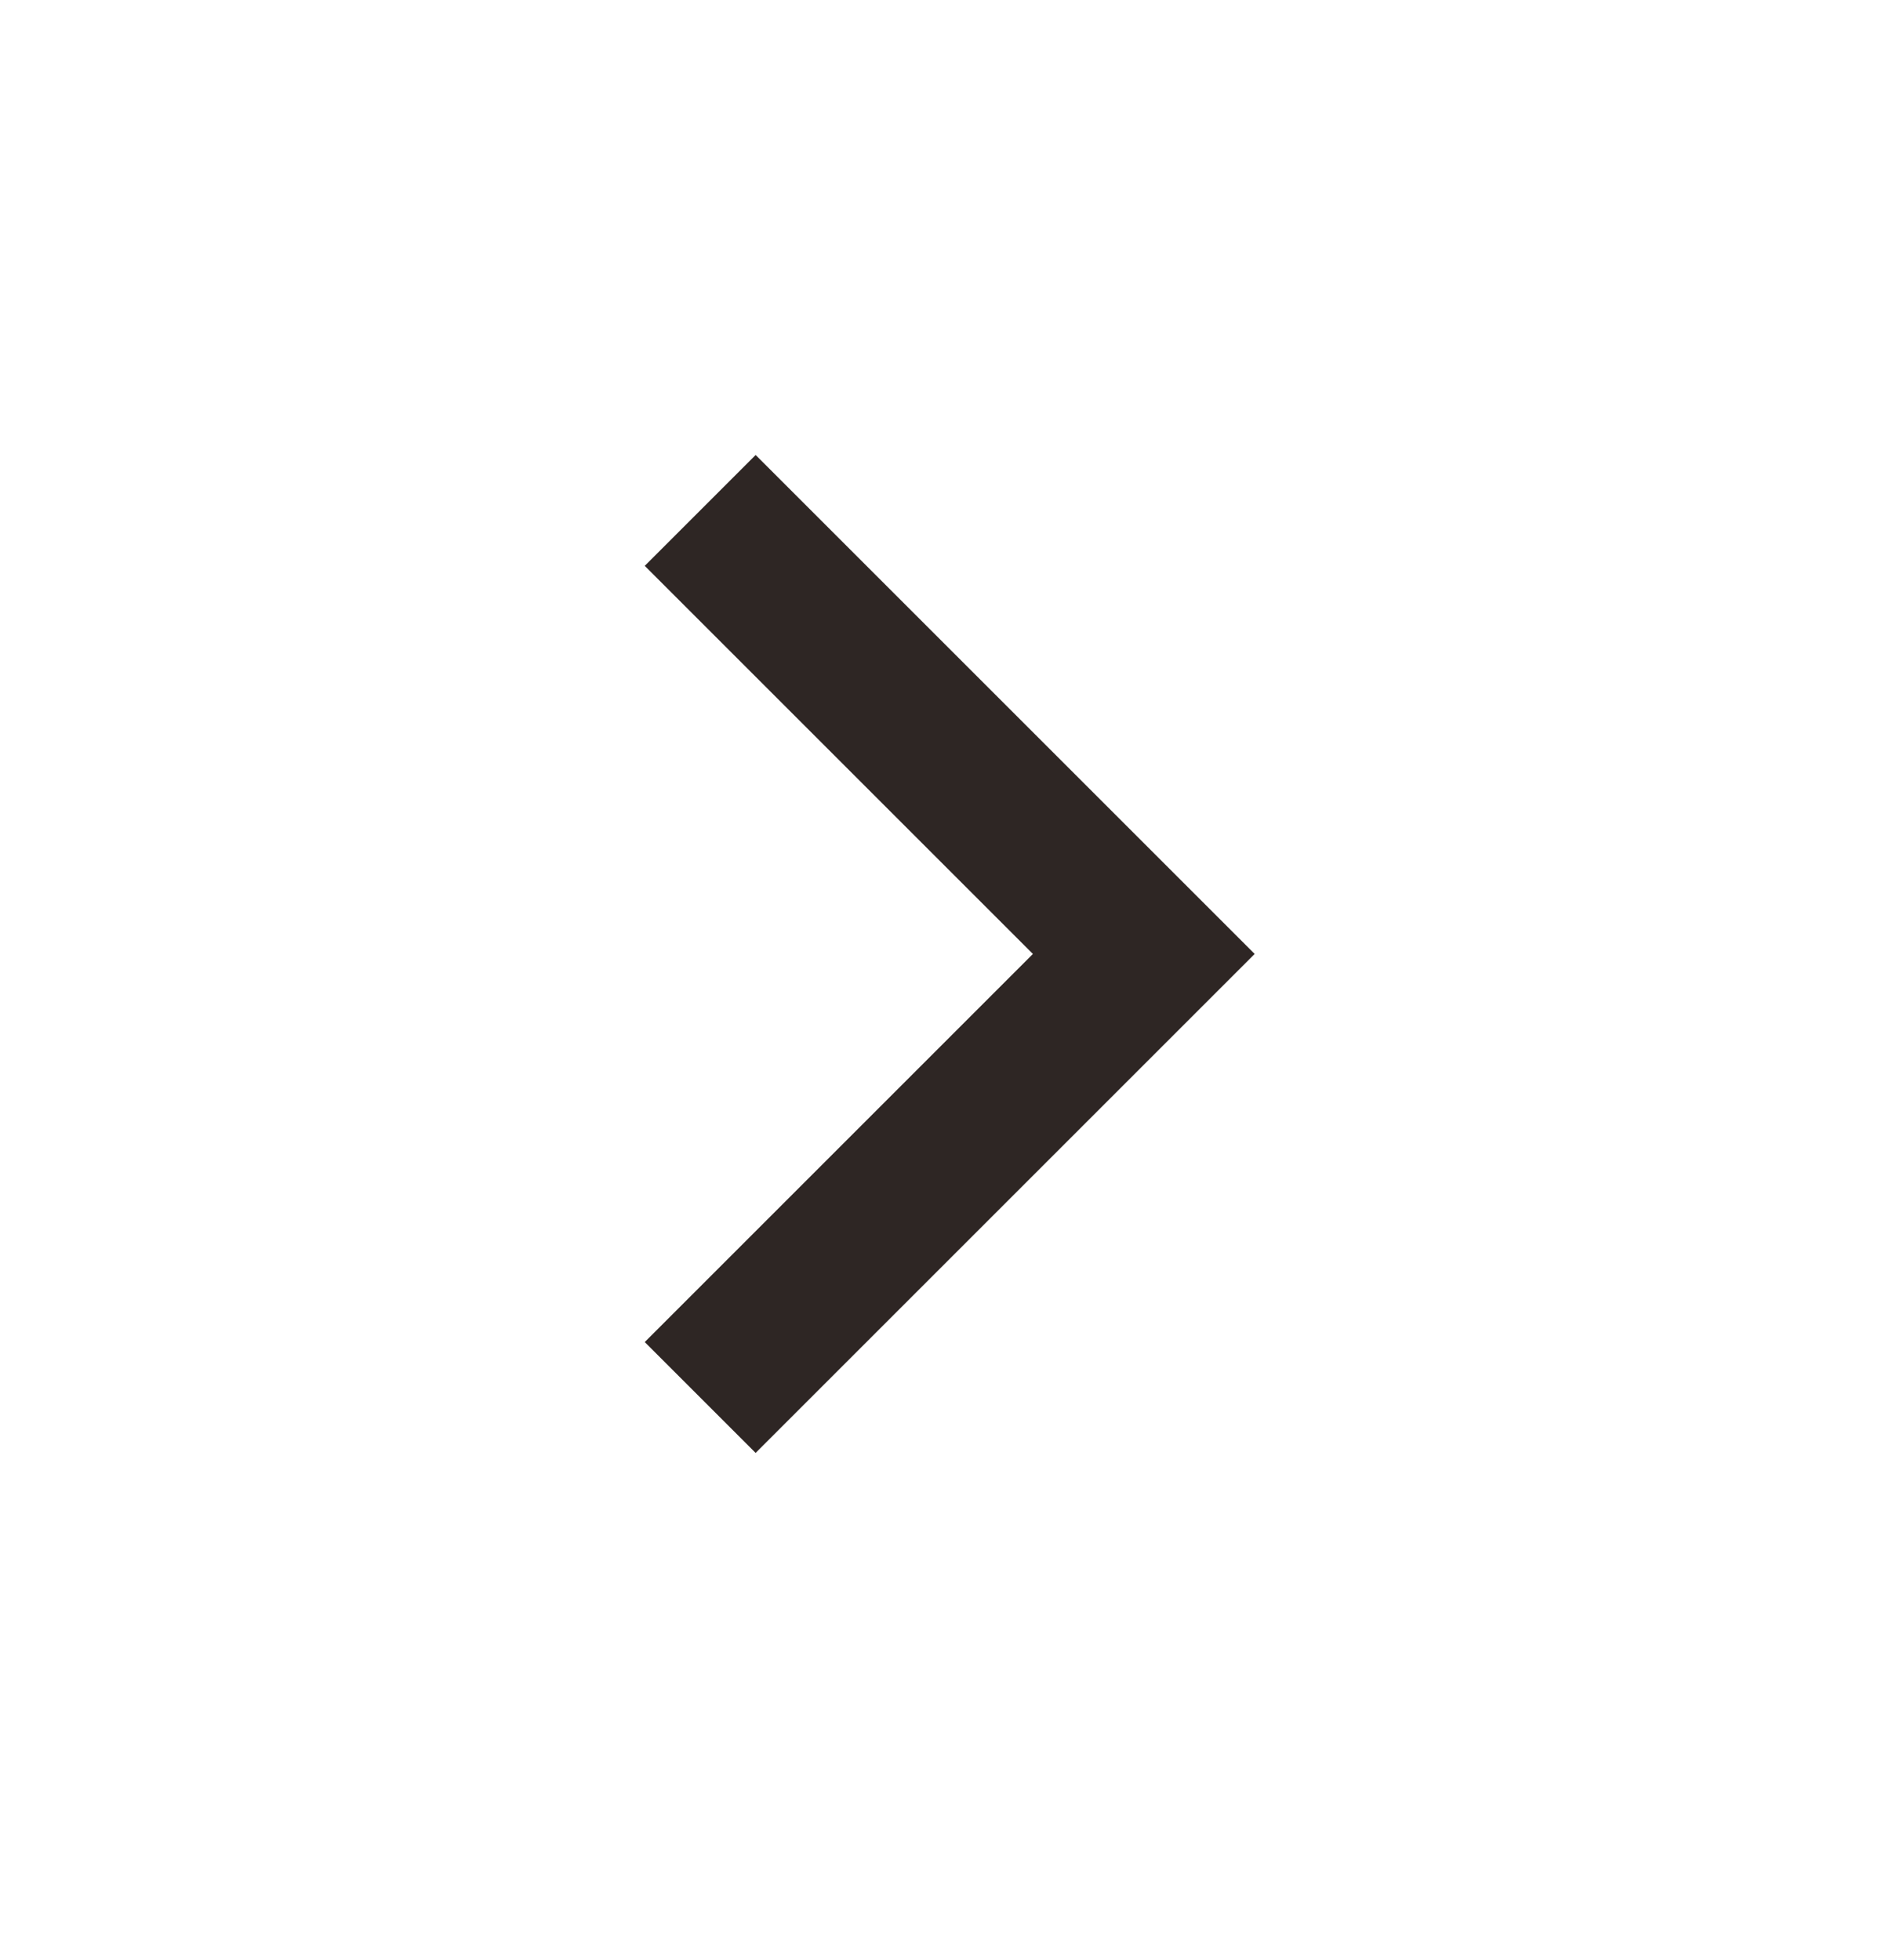
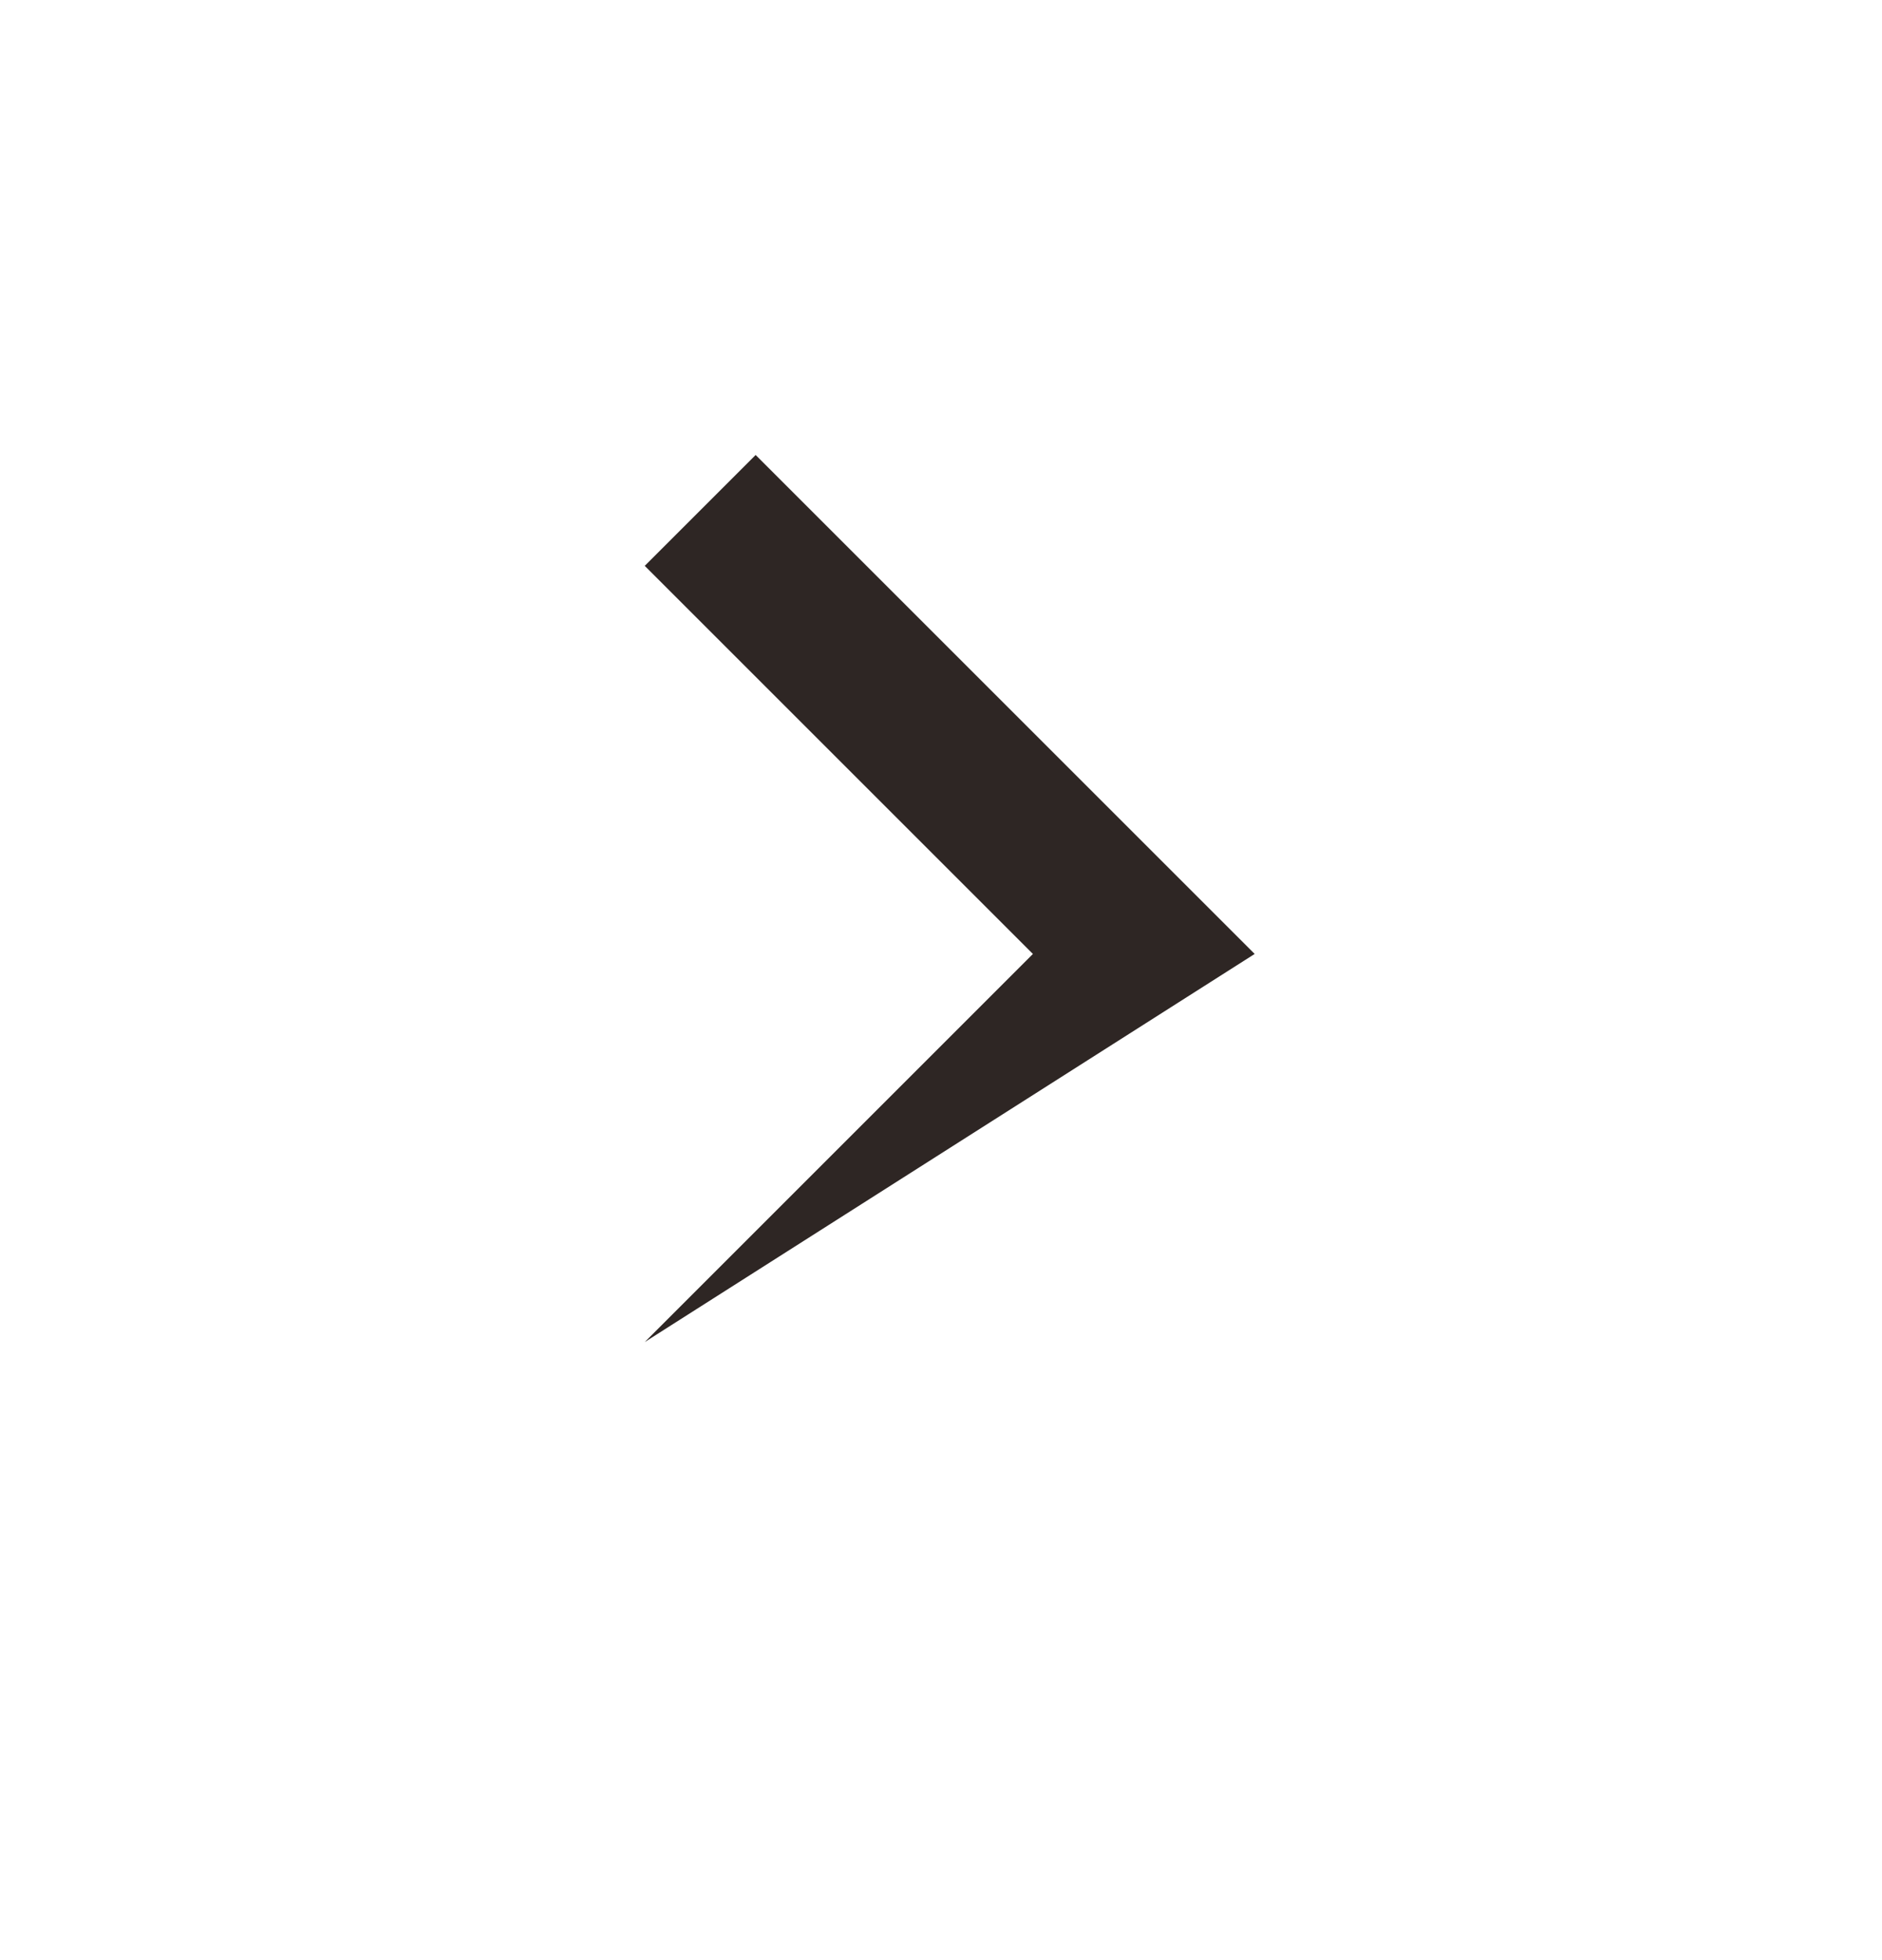
<svg xmlns="http://www.w3.org/2000/svg" width="24" height="25" viewBox="0 0 24 25" fill="none">
-   <path d="M13.172 12.167L8.222 7.217L9.636 5.803L16 12.167L9.636 18.531L8.222 17.117L13.172 12.167Z" fill="#2E2624" />
+   <path d="M13.172 12.167L8.222 7.217L9.636 5.803L16 12.167L8.222 17.117L13.172 12.167Z" fill="#2E2624" />
</svg>